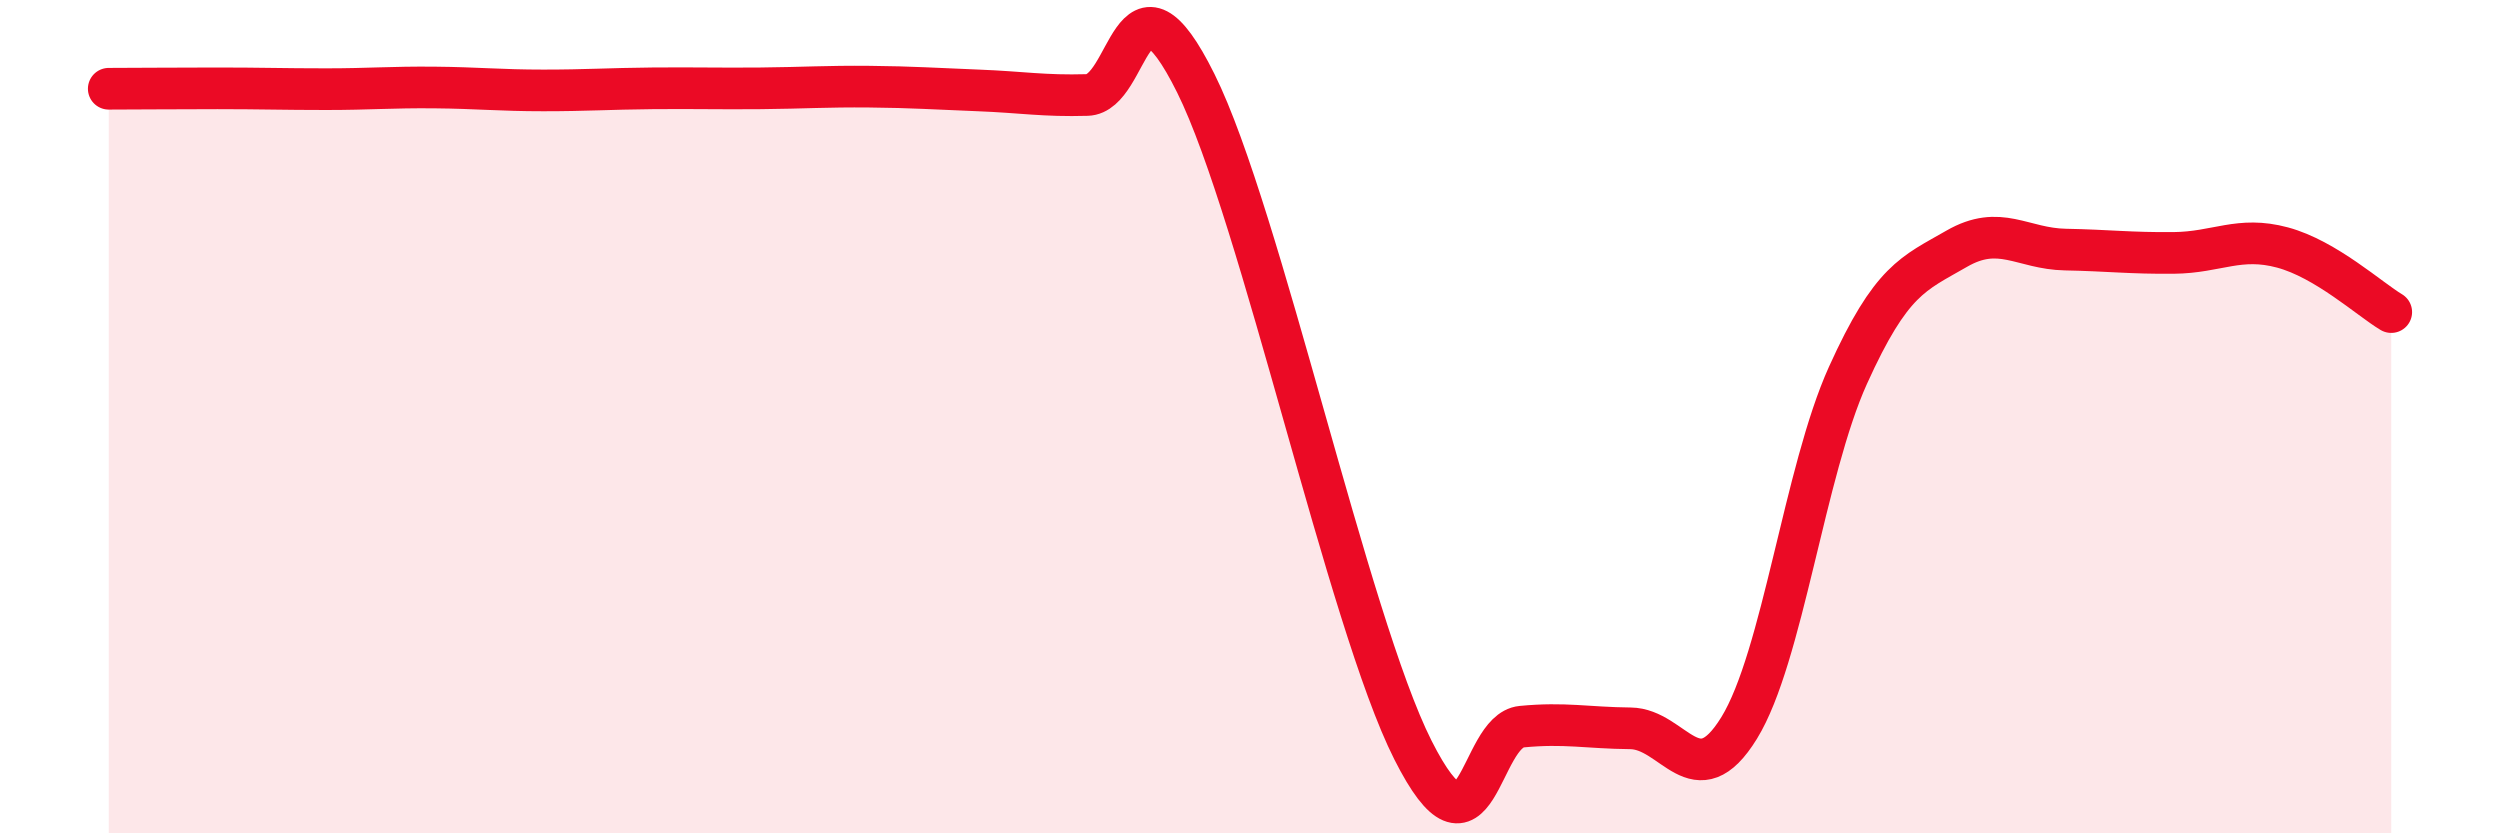
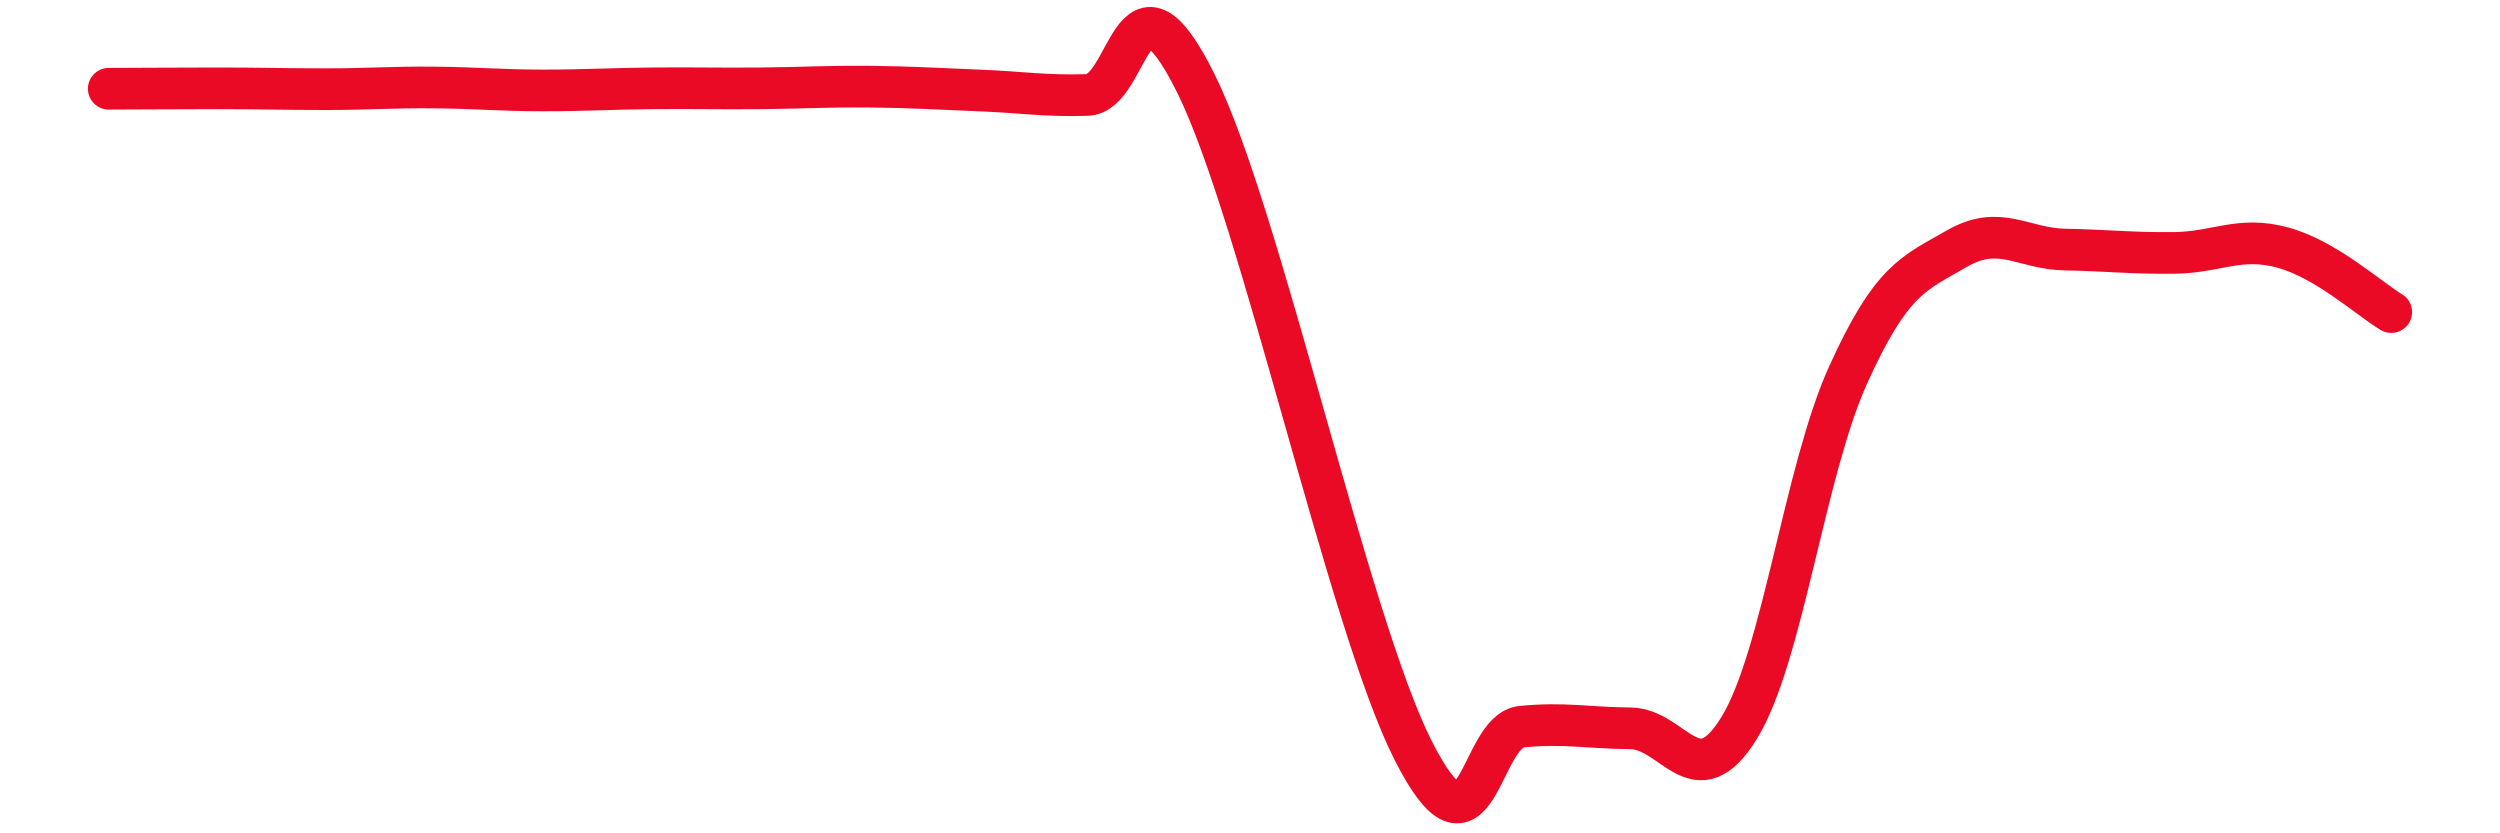
<svg xmlns="http://www.w3.org/2000/svg" width="60" height="20" viewBox="0 0 60 20">
-   <path d="M 2.61,2.13 C 3.13,2.13 4.18,2.12 5.22,2.12 C 6.26,2.12 6.79,2.14 7.83,2.14 C 8.87,2.14 9.39,2.09 10.43,2.1 C 11.47,2.11 12,2.17 13.04,2.17 C 14.08,2.17 14.61,2.13 15.65,2.12 C 16.69,2.11 17.22,2.13 18.26,2.12 C 19.3,2.11 19.83,2.07 20.87,2.08 C 21.91,2.09 22.44,2.13 23.48,2.17 C 24.52,2.21 25.05,2.31 26.09,2.28 C 27.13,2.25 27.14,-1.14 28.7,2 C 30.26,5.14 32.35,14.91 33.91,18 C 35.47,21.09 35.48,17.54 36.52,17.44 C 37.56,17.34 38.09,17.47 39.13,17.48 C 40.17,17.49 40.7,19.16 41.74,17.47 C 42.78,15.78 43.31,11.31 44.35,9.01 C 45.39,6.71 45.92,6.57 46.96,5.97 C 48,5.37 48.53,5.97 49.57,5.99 C 50.61,6.01 51.13,6.08 52.17,6.07 C 53.21,6.06 53.74,5.66 54.78,5.94 C 55.82,6.22 56.87,7.18 57.39,7.49L57.39 20L2.61 20Z" fill="#EB0A25" opacity="0.1" stroke-linecap="round" stroke-linejoin="round" />
  <path d="M 2.61,2.13 C 3.13,2.13 4.18,2.12 5.22,2.12 C 6.26,2.12 6.79,2.14 7.83,2.14 C 8.87,2.14 9.39,2.09 10.43,2.1 C 11.47,2.11 12,2.17 13.04,2.17 C 14.08,2.17 14.61,2.13 15.65,2.12 C 16.69,2.11 17.22,2.13 18.26,2.12 C 19.3,2.11 19.83,2.07 20.87,2.08 C 21.91,2.09 22.44,2.13 23.48,2.17 C 24.52,2.21 25.05,2.31 26.09,2.28 C 27.13,2.25 27.14,-1.14 28.7,2 C 30.26,5.14 32.35,14.91 33.91,18 C 35.47,21.09 35.48,17.54 36.52,17.44 C 37.56,17.34 38.09,17.47 39.13,17.48 C 40.17,17.49 40.7,19.16 41.74,17.47 C 42.78,15.78 43.31,11.31 44.35,9.01 C 45.39,6.71 45.92,6.57 46.96,5.97 C 48,5.37 48.53,5.97 49.57,5.99 C 50.61,6.01 51.13,6.08 52.17,6.07 C 53.21,6.06 53.74,5.66 54.78,5.94 C 55.82,6.22 56.87,7.18 57.39,7.49" stroke="#EB0A25" stroke-width="1" fill="none" stroke-linecap="round" stroke-linejoin="round" />
</svg>